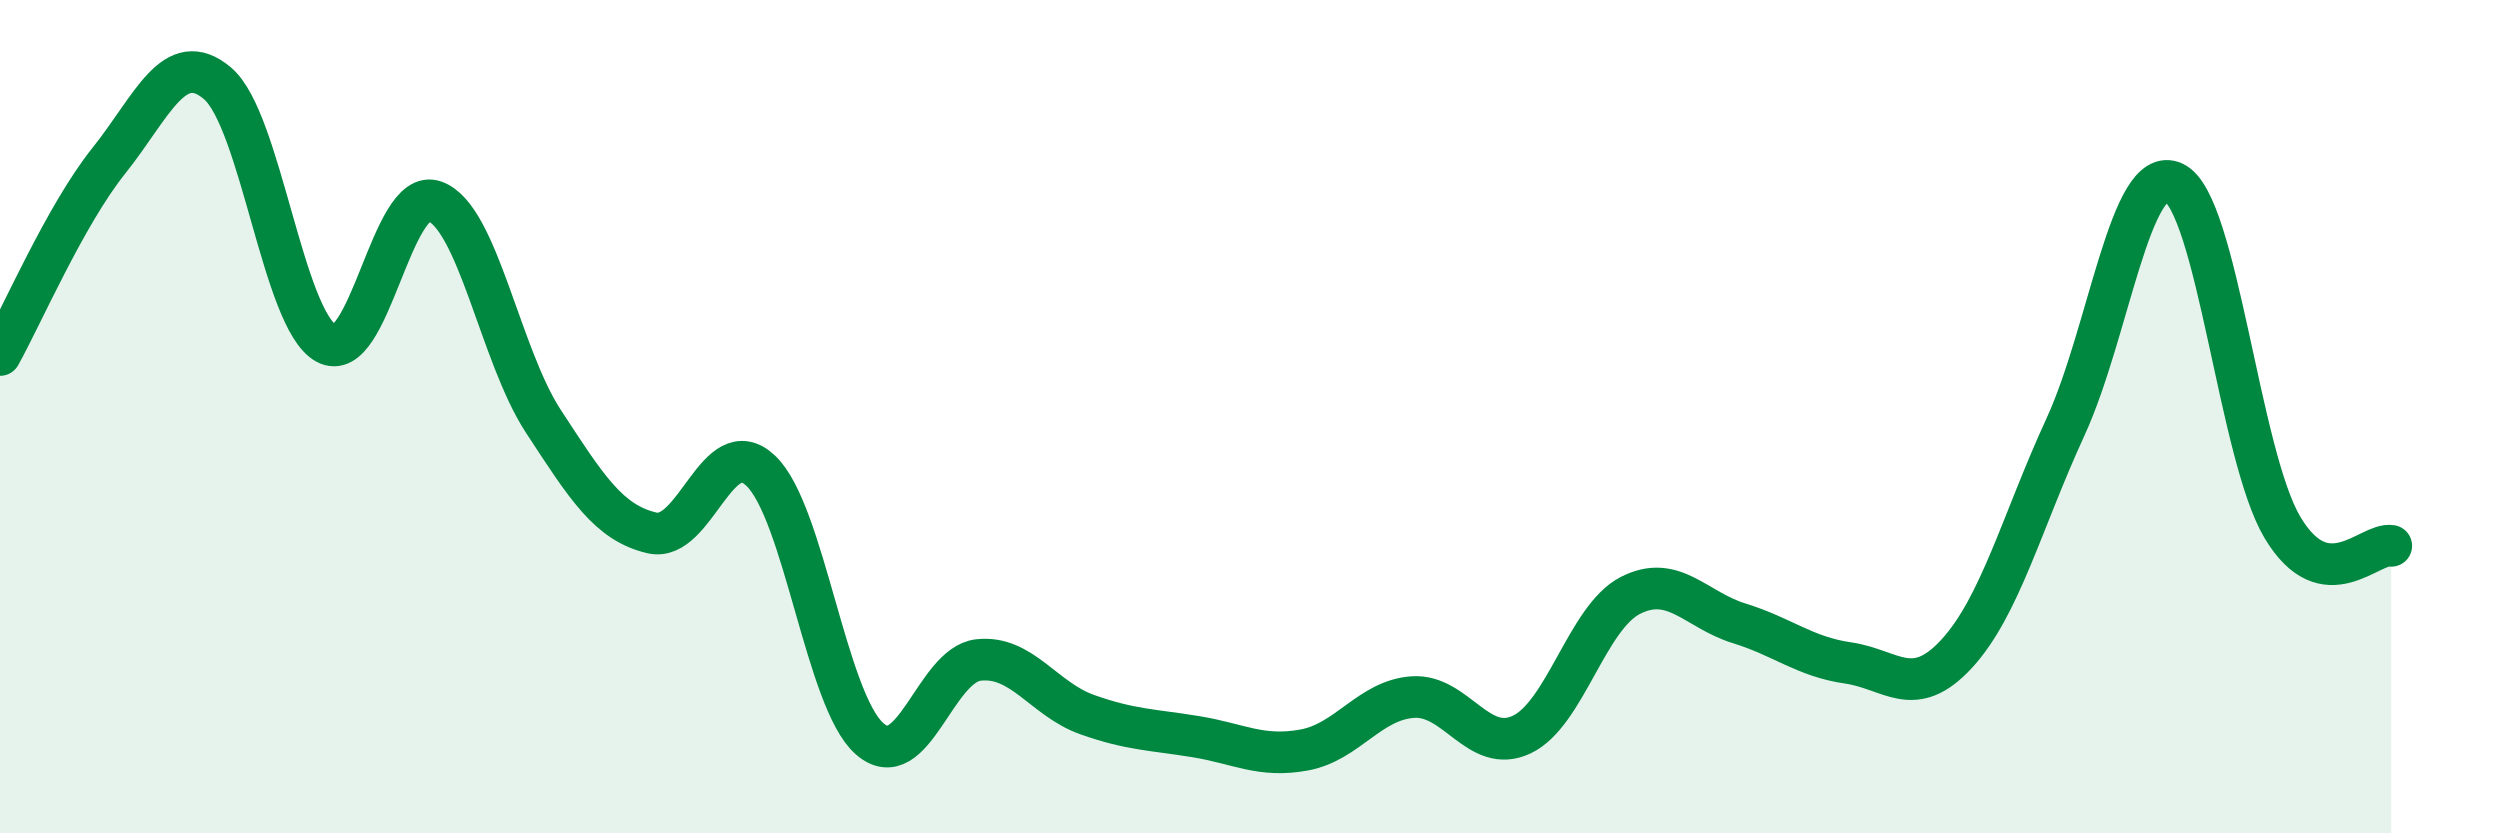
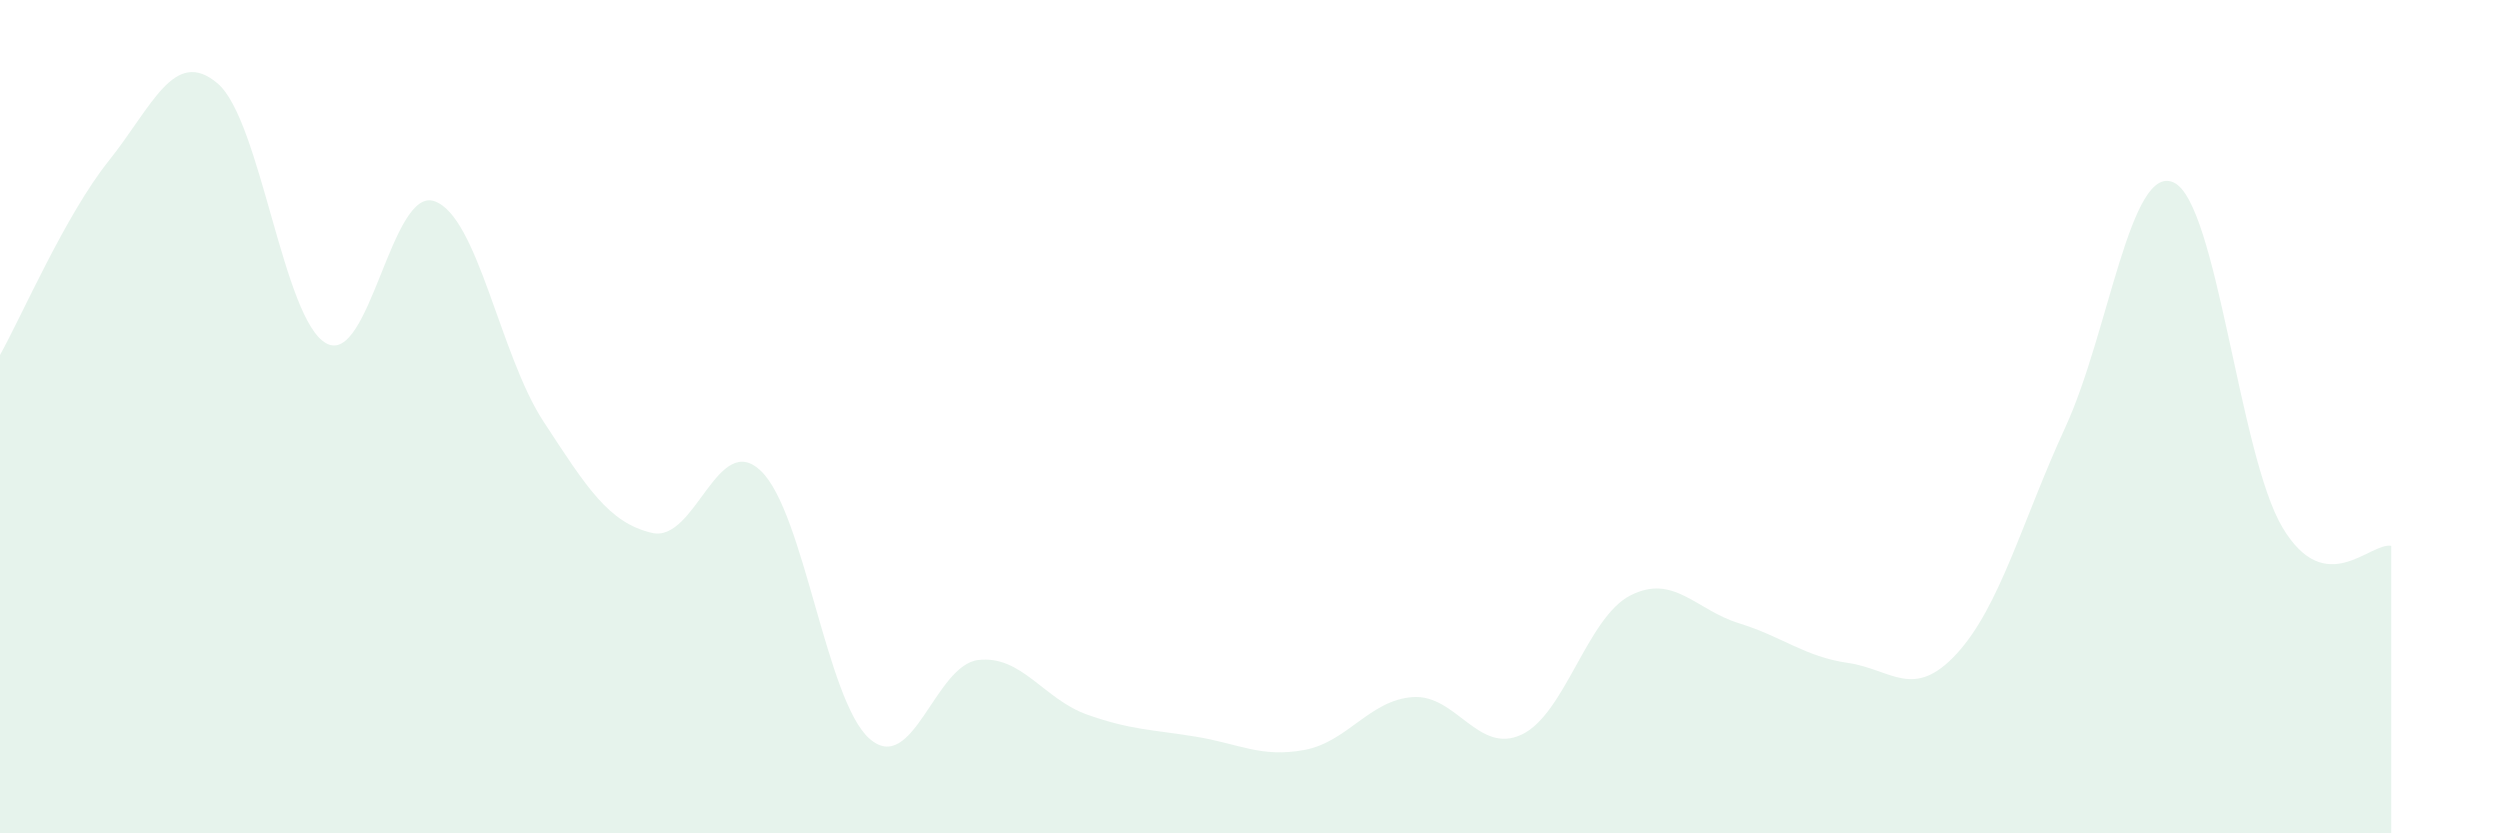
<svg xmlns="http://www.w3.org/2000/svg" width="60" height="20" viewBox="0 0 60 20">
  <path d="M 0,8.52 C 0.52,7.59 1.57,5.16 2.61,3.86 C 3.65,2.56 4.18,1.12 5.22,2 C 6.26,2.88 6.79,7.67 7.83,8.24 C 8.87,8.81 9.39,4.46 10.43,4.83 C 11.47,5.2 12,8.52 13.04,10.11 C 14.08,11.7 14.61,12.55 15.65,12.79 C 16.69,13.03 17.22,10.31 18.26,11.3 C 19.3,12.29 19.83,16.82 20.87,17.73 C 21.91,18.64 22.44,15.96 23.48,15.84 C 24.52,15.72 25.05,16.78 26.09,17.15 C 27.13,17.52 27.66,17.51 28.7,17.68 C 29.74,17.85 30.26,18.19 31.3,18 C 32.34,17.81 32.87,16.8 33.91,16.73 C 34.95,16.66 35.48,18.12 36.52,17.63 C 37.56,17.14 38.09,14.82 39.13,14.29 C 40.17,13.76 40.7,14.64 41.74,14.96 C 42.78,15.28 43.31,15.76 44.35,15.91 C 45.39,16.06 45.92,16.82 46.96,15.69 C 48,14.56 48.53,12.51 49.57,10.25 C 50.61,7.99 51.13,3.9 52.17,4.38 C 53.21,4.86 53.74,10.92 54.78,12.66 C 55.82,14.4 56.87,13.01 57.39,13.1L57.39 20L0 20Z" fill="#008740" opacity="0.1" stroke-linecap="round" stroke-linejoin="round" />
-   <path d="M 0,8.52 C 0.52,7.59 1.57,5.16 2.61,3.86 C 3.65,2.56 4.18,1.12 5.22,2 C 6.26,2.88 6.79,7.67 7.83,8.24 C 8.87,8.81 9.39,4.46 10.43,4.83 C 11.47,5.2 12,8.52 13.04,10.11 C 14.08,11.7 14.61,12.55 15.65,12.79 C 16.69,13.03 17.22,10.31 18.26,11.3 C 19.3,12.29 19.83,16.82 20.87,17.73 C 21.91,18.64 22.44,15.96 23.48,15.84 C 24.52,15.72 25.05,16.78 26.09,17.15 C 27.13,17.52 27.66,17.51 28.7,17.68 C 29.74,17.85 30.26,18.19 31.3,18 C 32.34,17.81 32.87,16.8 33.91,16.73 C 34.95,16.66 35.48,18.12 36.52,17.63 C 37.56,17.14 38.09,14.82 39.13,14.29 C 40.17,13.76 40.7,14.64 41.74,14.96 C 42.78,15.28 43.31,15.76 44.35,15.91 C 45.39,16.06 45.92,16.82 46.96,15.69 C 48,14.56 48.53,12.51 49.57,10.25 C 50.61,7.99 51.13,3.9 52.17,4.38 C 53.21,4.86 53.74,10.92 54.78,12.66 C 55.82,14.4 56.87,13.01 57.39,13.1" stroke="#008740" stroke-width="1" fill="none" stroke-linecap="round" stroke-linejoin="round" />
</svg>